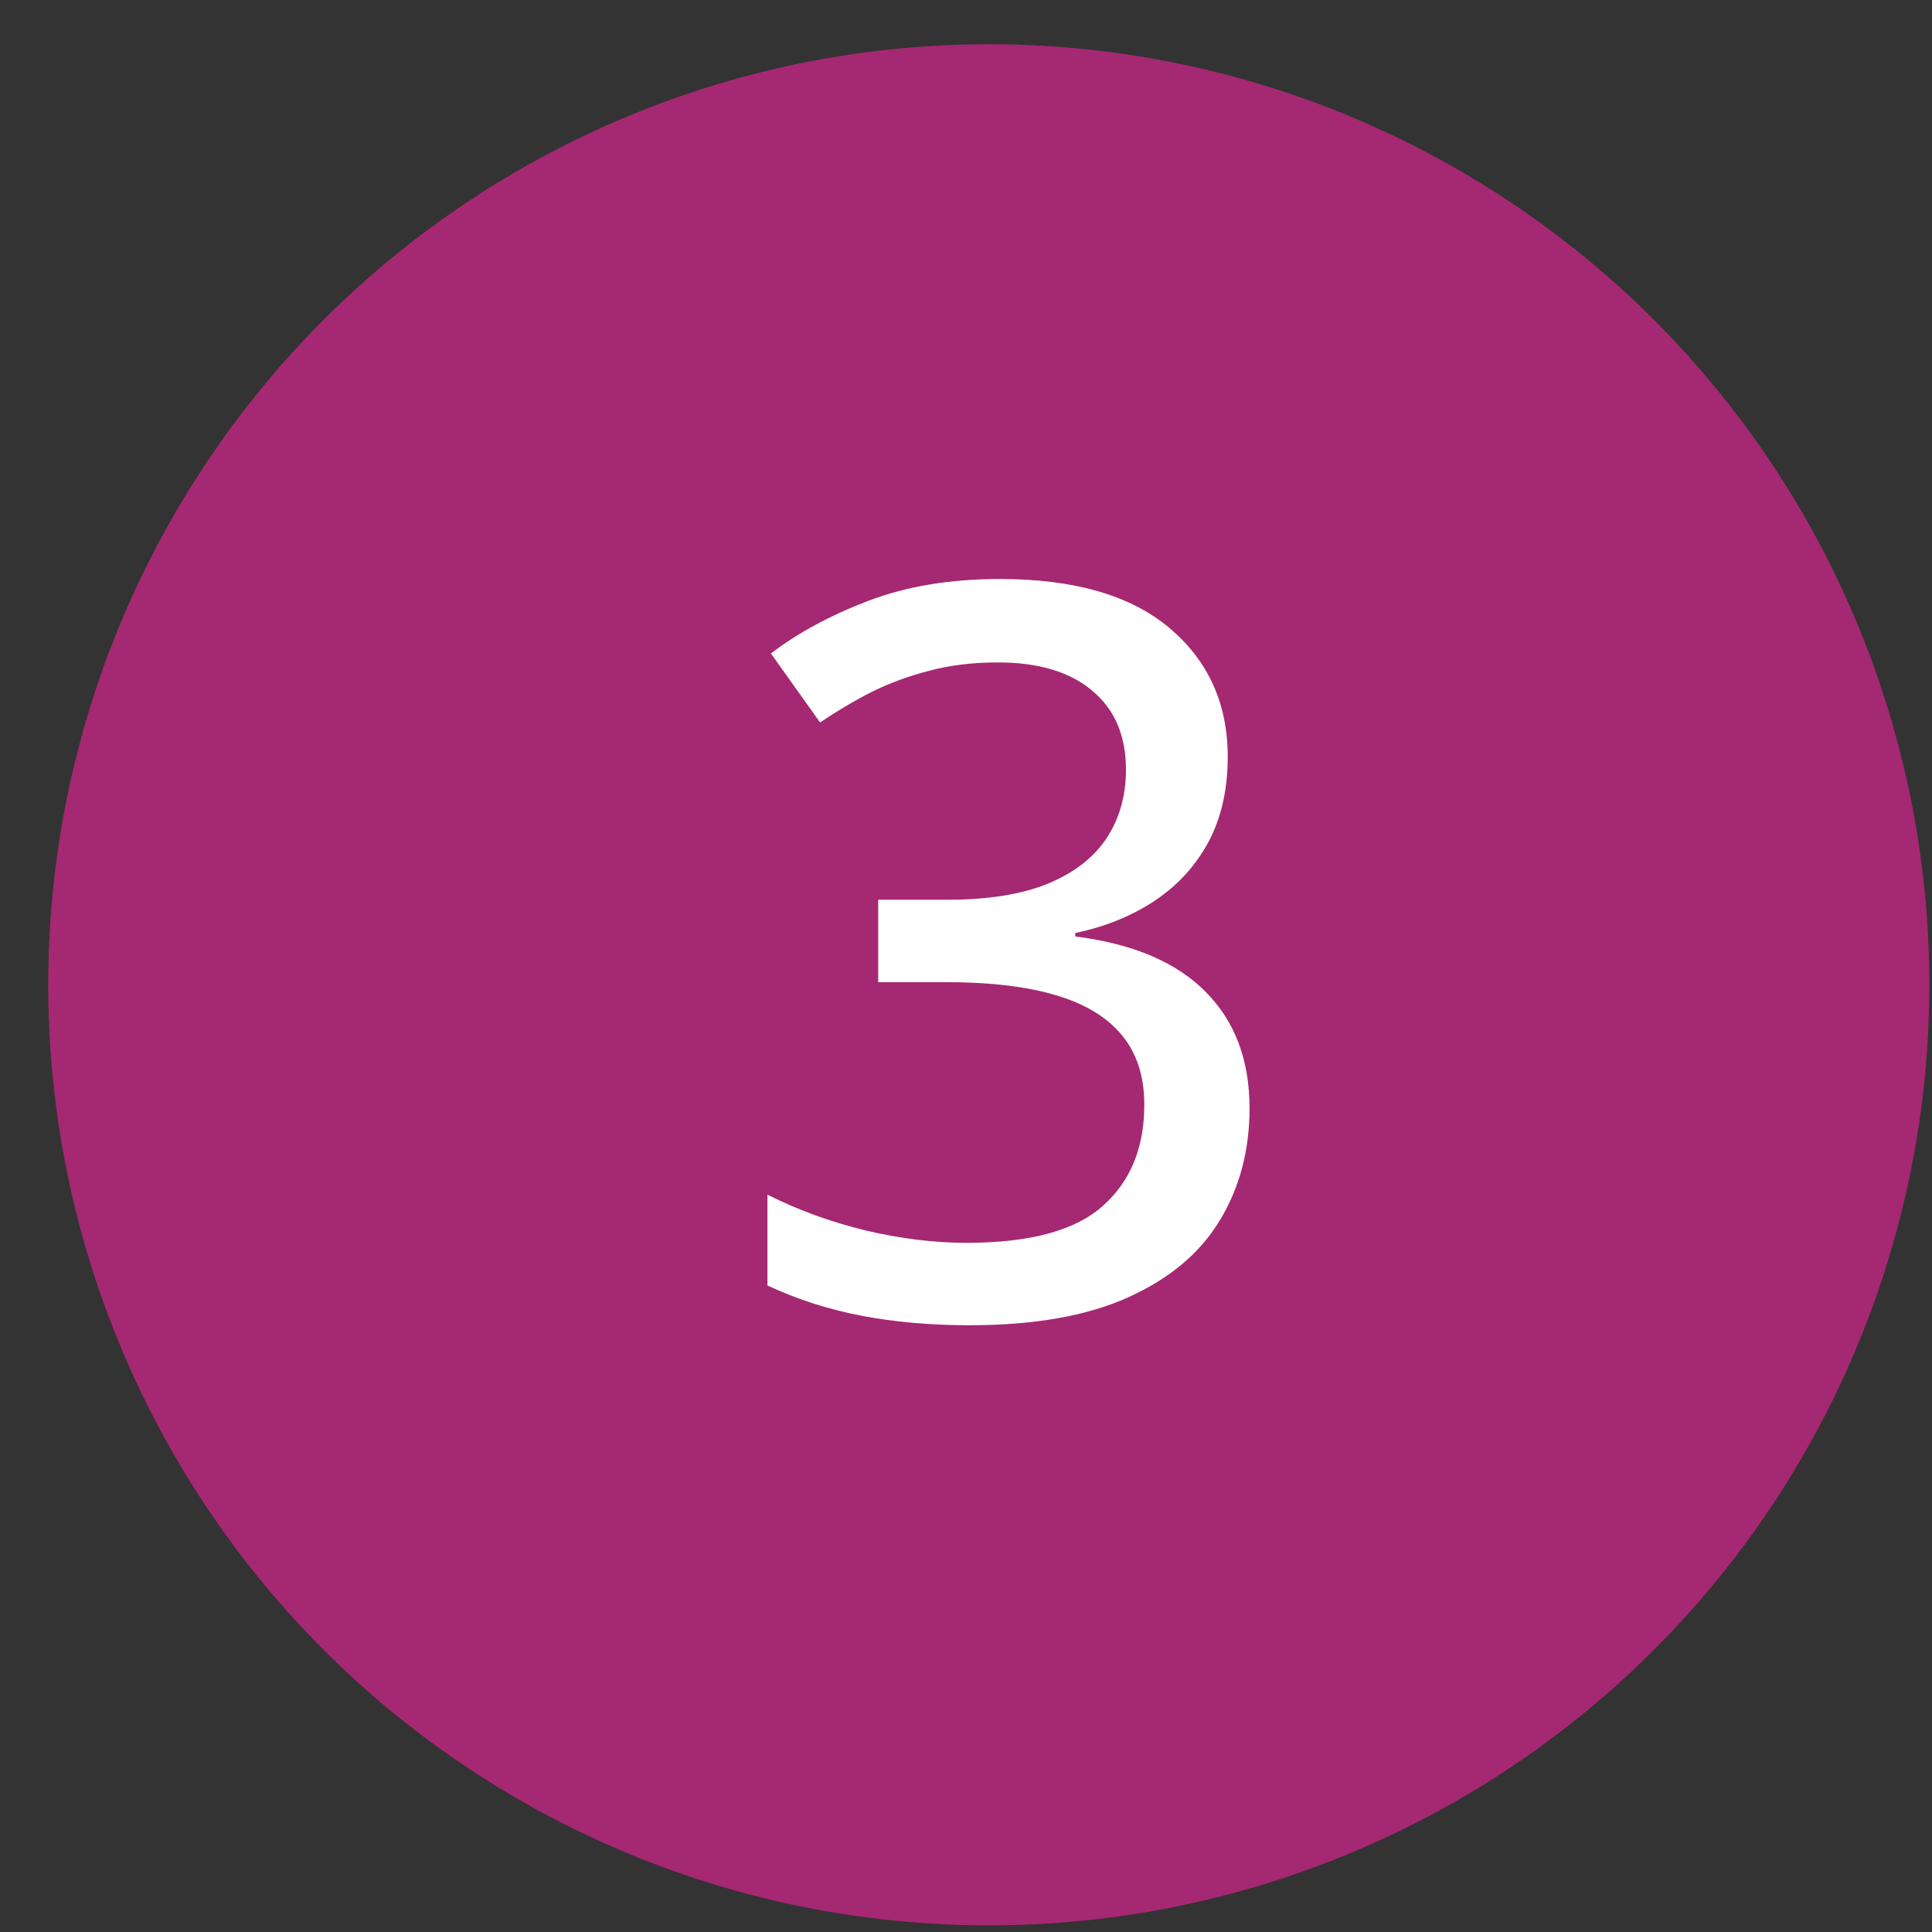
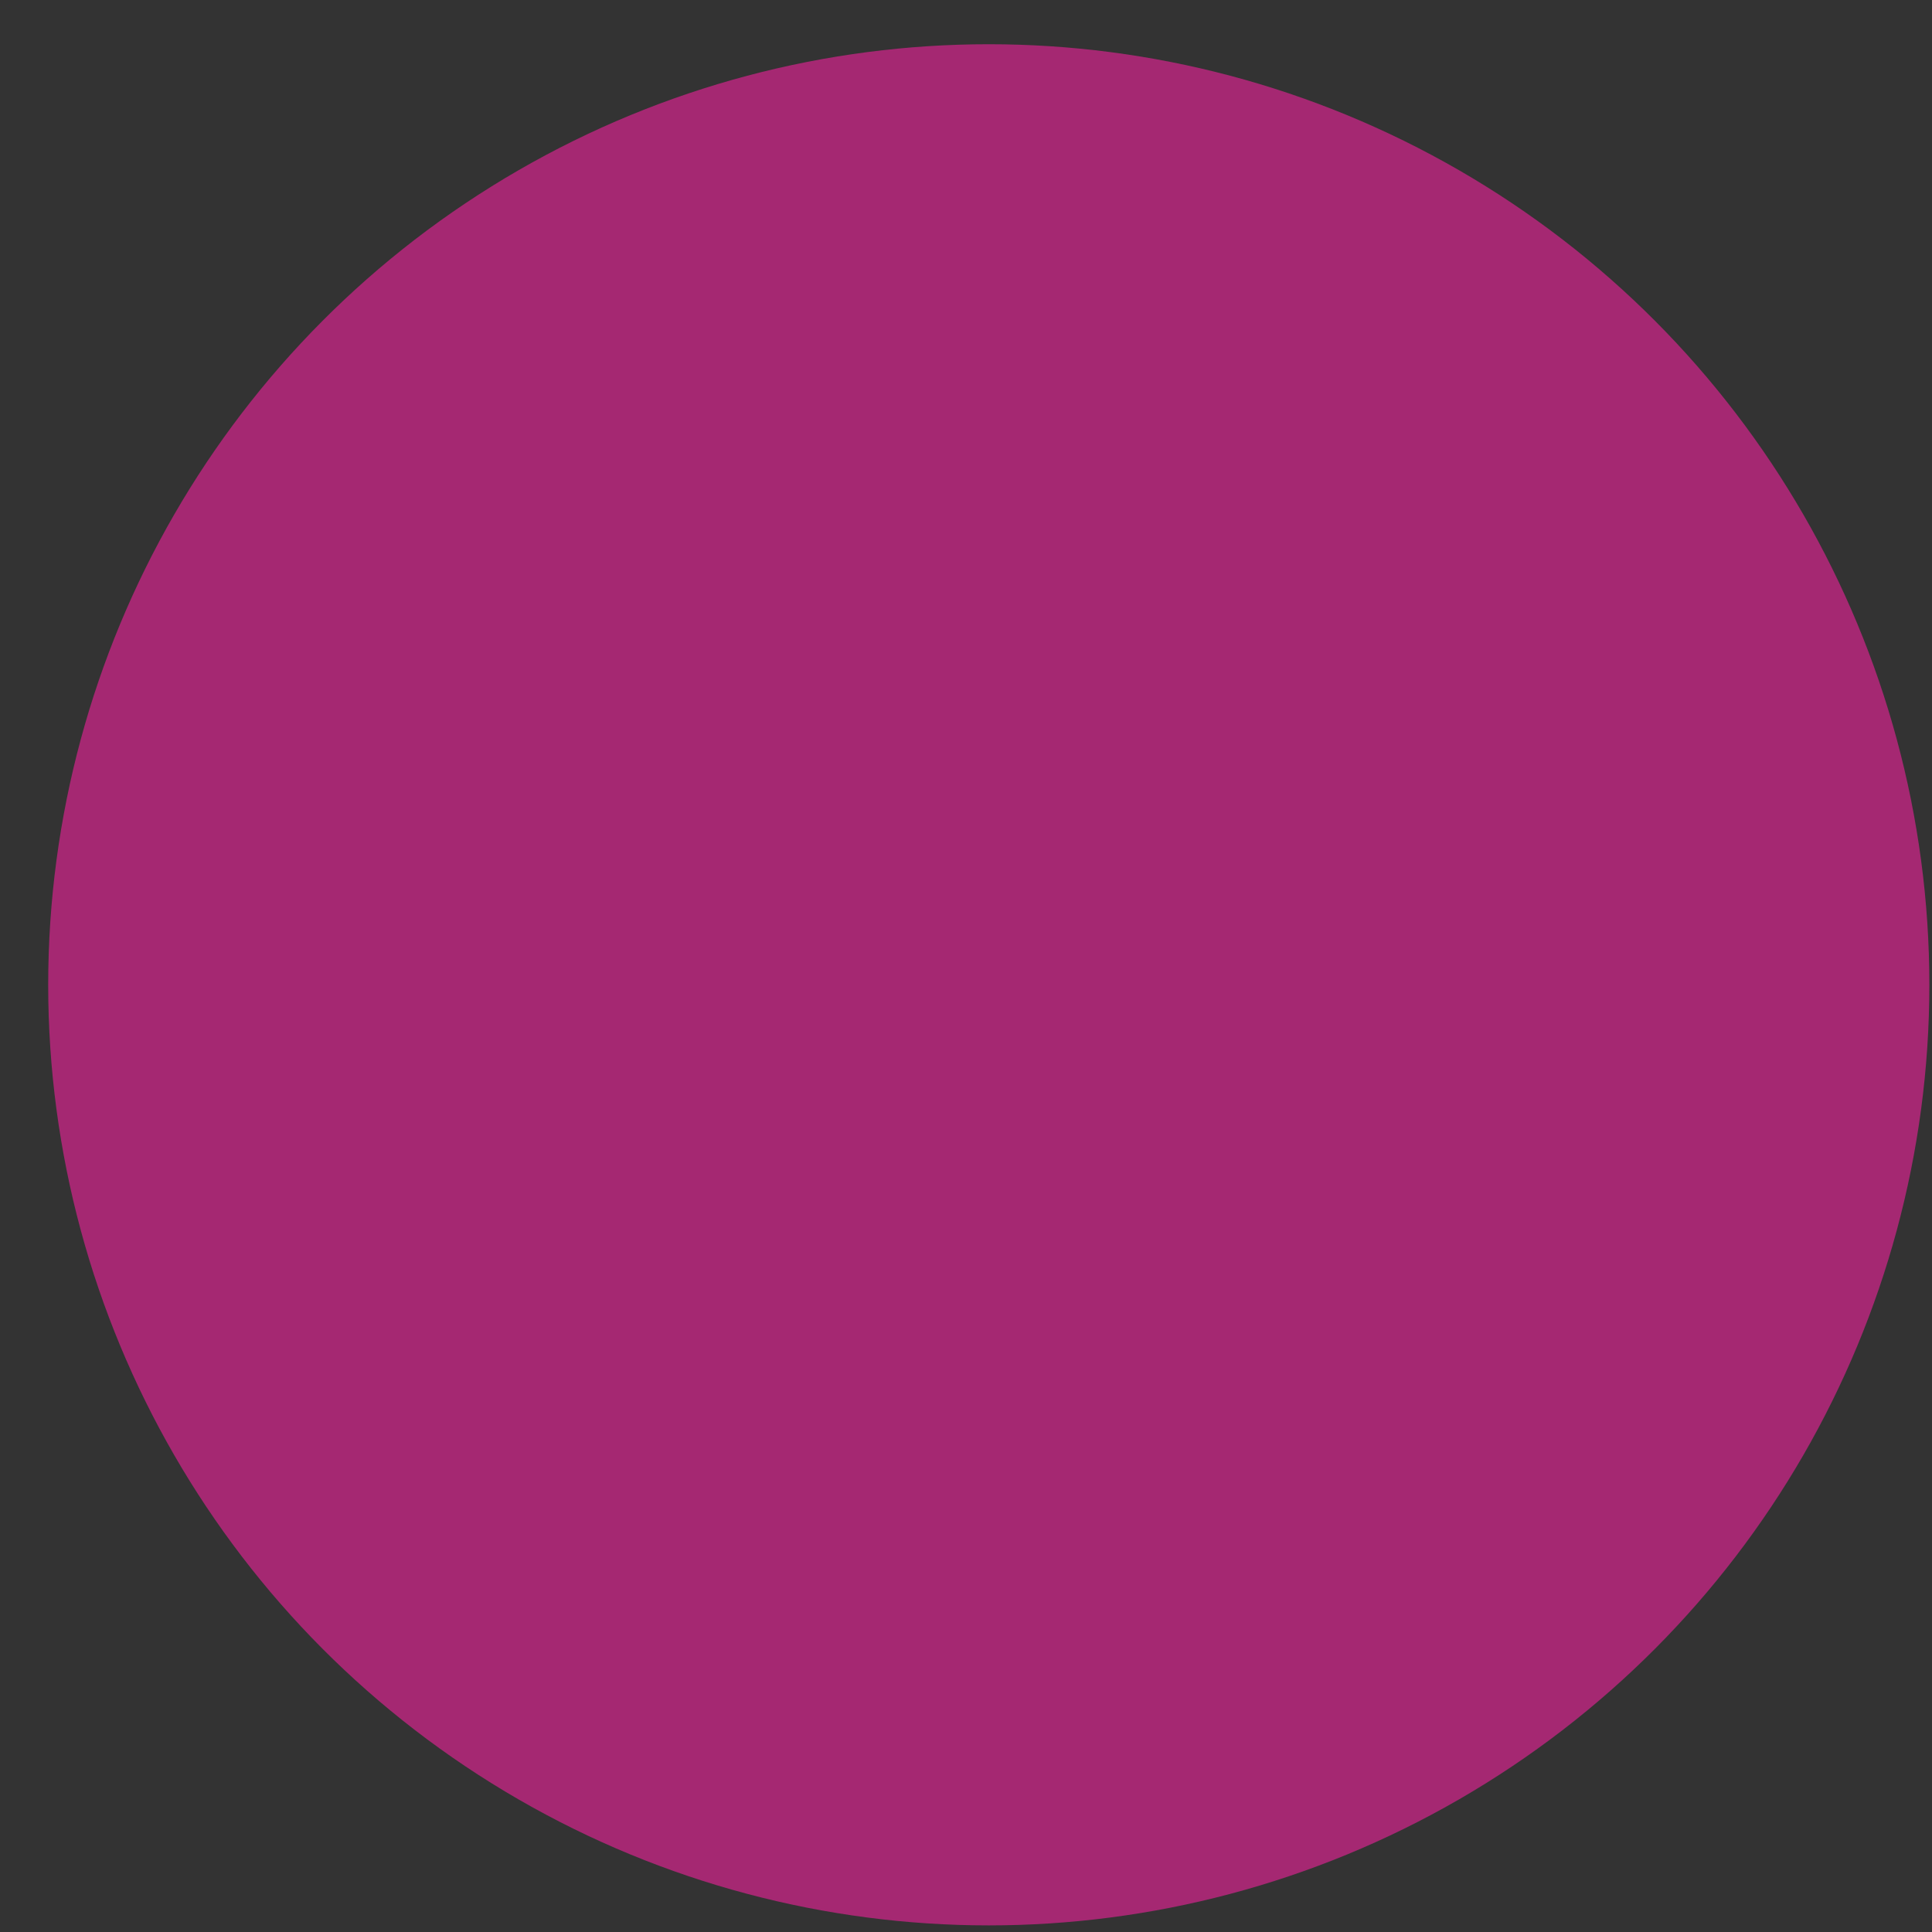
<svg xmlns="http://www.w3.org/2000/svg" width="38" height="38" viewBox="0 0 38 38" fill="none">
  <rect x="0" y="0" width="38" height="38" fill="#333333" stroke="none" />
  <circle cx="19.448" cy="19.37" r="18.5" fill="#A52872" />
-   <path d="M24.148 14.884C24.148 15.529 24.021 16.088 23.767 16.564C23.513 17.032 23.161 17.417 22.712 17.716C22.263 18.015 21.742 18.227 21.149 18.351V18.419C22.282 18.562 23.135 18.924 23.708 19.503C24.288 20.083 24.577 20.848 24.577 21.798C24.577 22.625 24.382 23.361 23.991 24.005C23.601 24.65 22.998 25.154 22.185 25.519C21.377 25.883 20.339 26.066 19.07 26.066C18.308 26.066 17.601 26.004 16.95 25.88C16.299 25.756 15.681 25.558 15.095 25.284V23.497C15.687 23.797 16.329 24.031 17.019 24.2C17.709 24.363 18.373 24.445 19.011 24.445C20.254 24.445 21.146 24.204 21.687 23.722C22.233 23.24 22.507 22.576 22.507 21.73C22.507 21.17 22.36 20.714 22.067 20.363C21.774 20.005 21.338 19.741 20.759 19.572C20.186 19.402 19.47 19.318 18.61 19.318H17.273V17.697H18.63C19.431 17.697 20.088 17.592 20.603 17.384C21.123 17.169 21.511 16.87 21.765 16.486C22.019 16.102 22.146 15.652 22.146 15.138C22.146 14.467 21.924 13.95 21.482 13.585C21.045 13.214 20.427 13.029 19.626 13.029C19.131 13.029 18.679 13.084 18.269 13.195C17.865 13.299 17.487 13.439 17.136 13.614C16.791 13.79 16.456 13.989 16.13 14.21L15.163 12.853C15.691 12.449 16.329 12.104 17.077 11.818C17.832 11.531 18.695 11.388 19.665 11.388C21.13 11.388 22.243 11.71 23.005 12.355C23.767 12.999 24.148 13.842 24.148 14.884Z" fill="white" />
</svg>